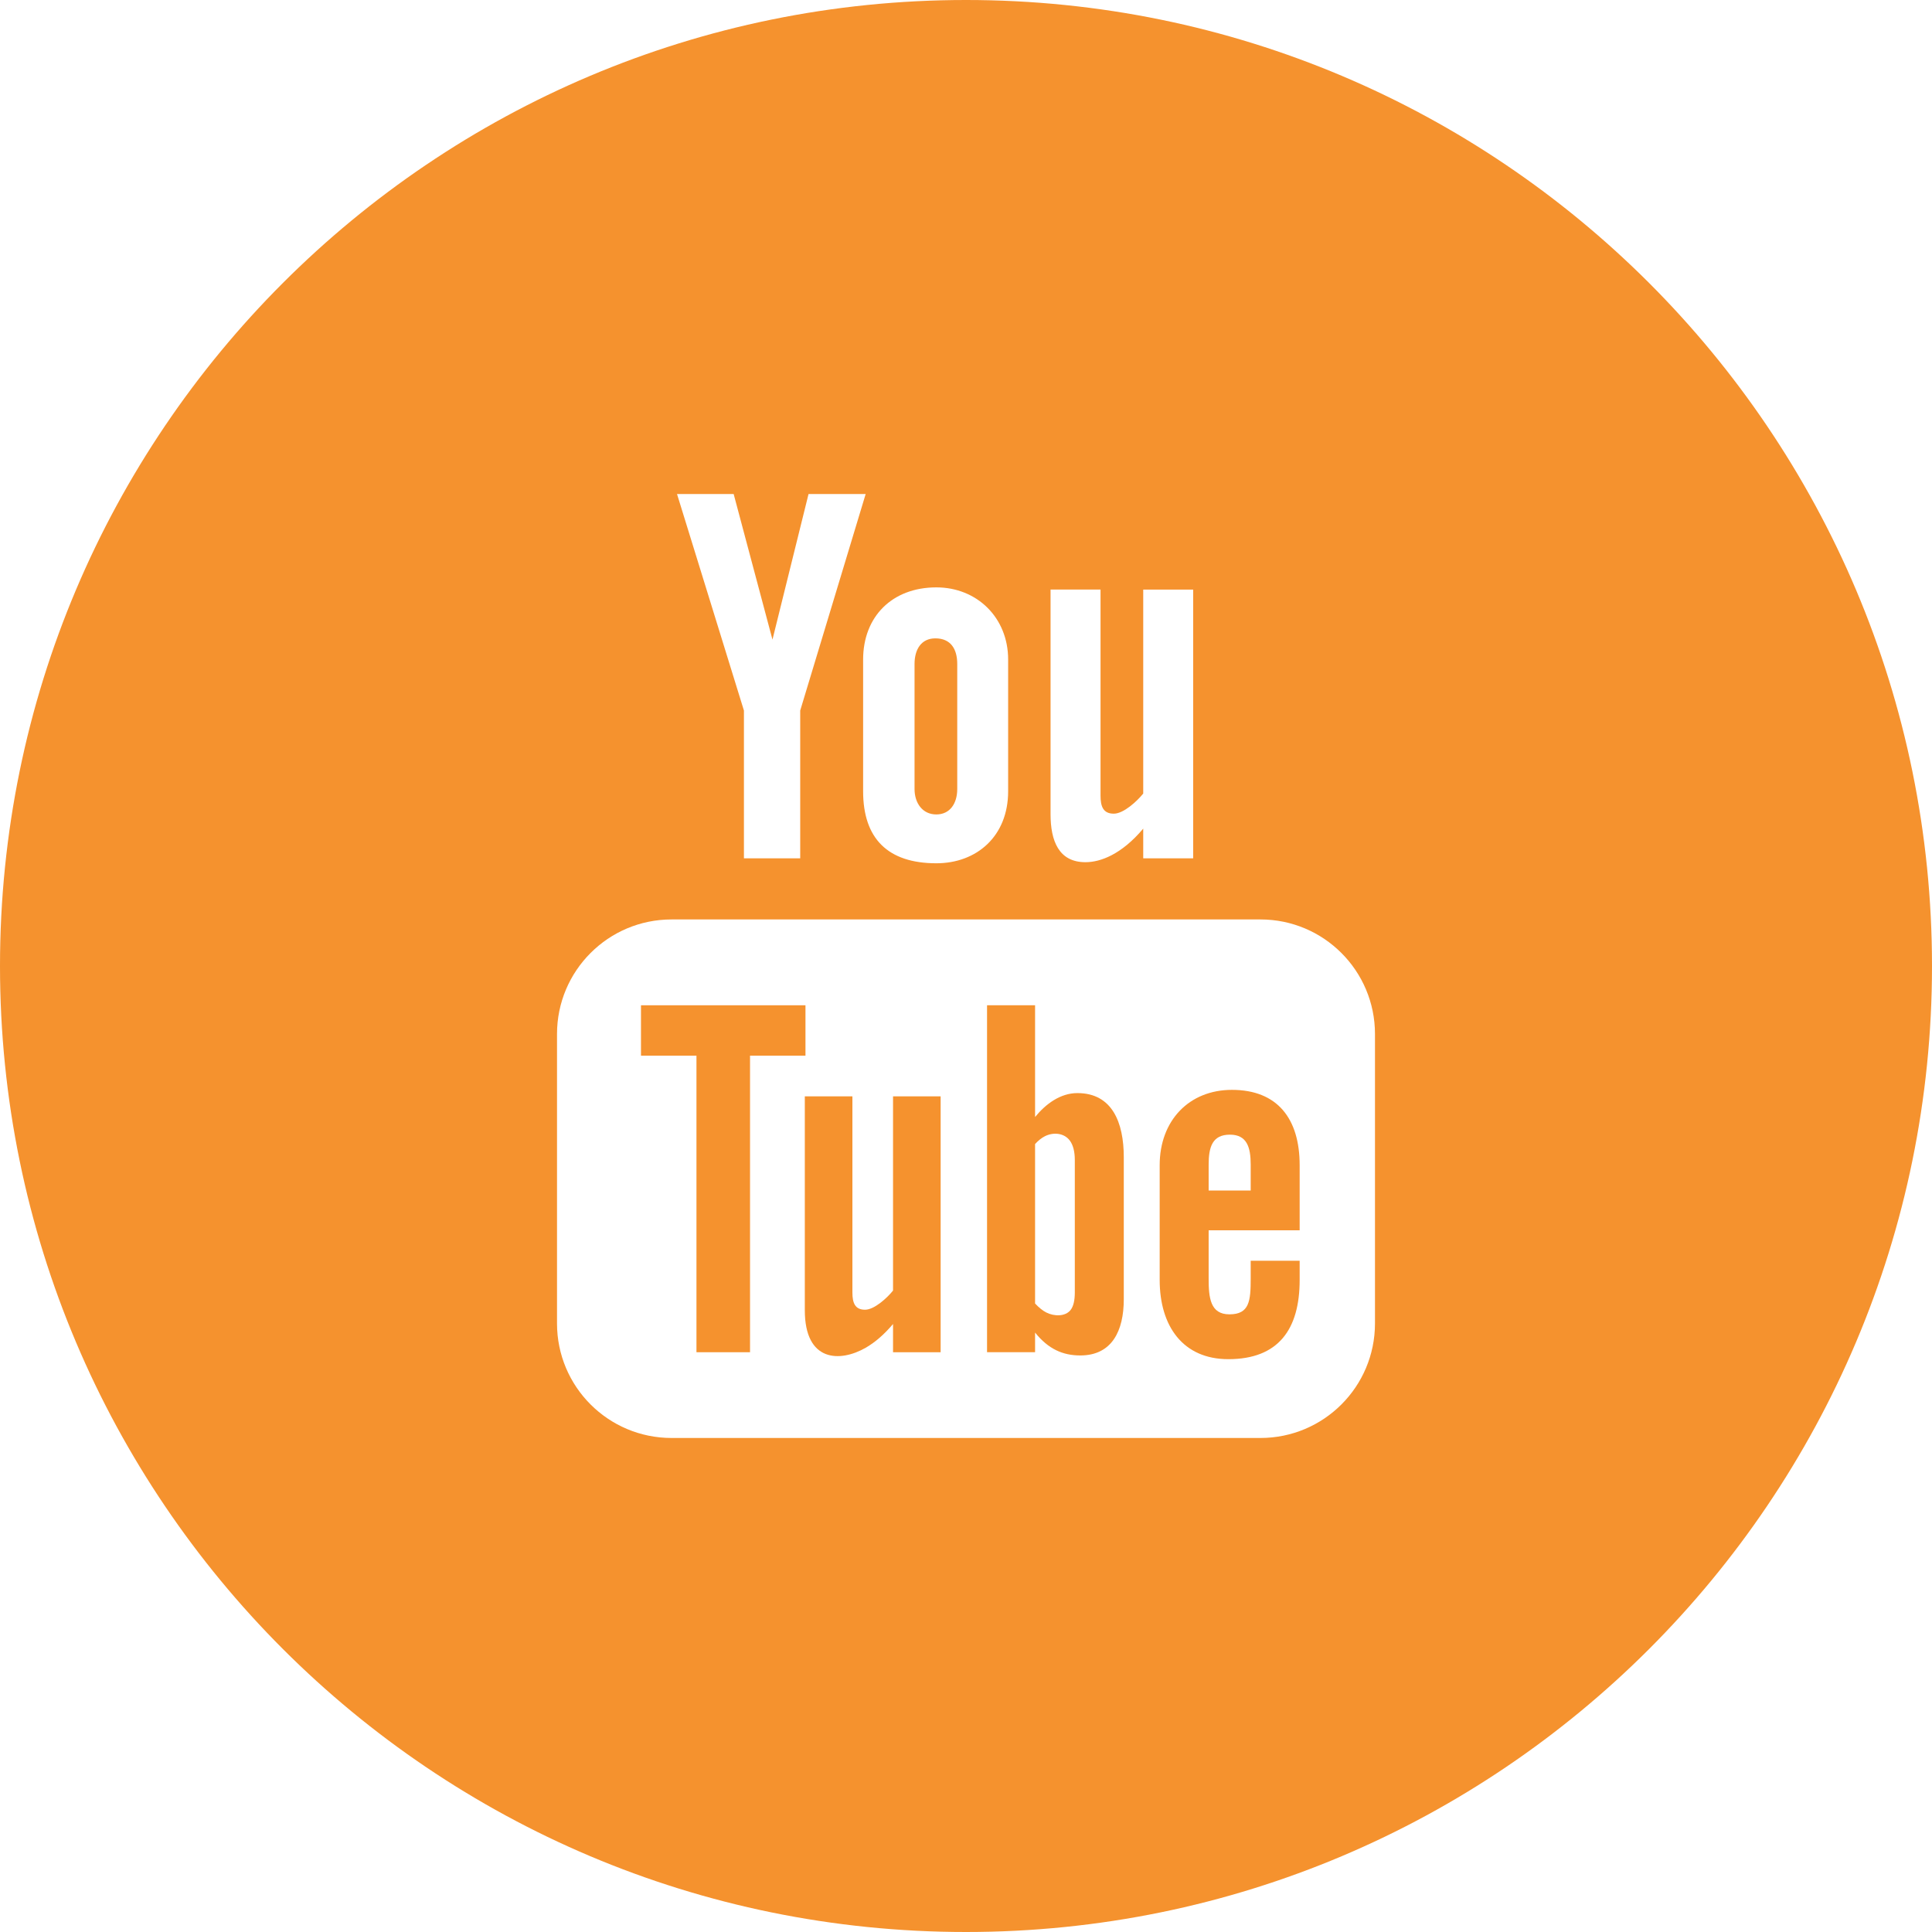
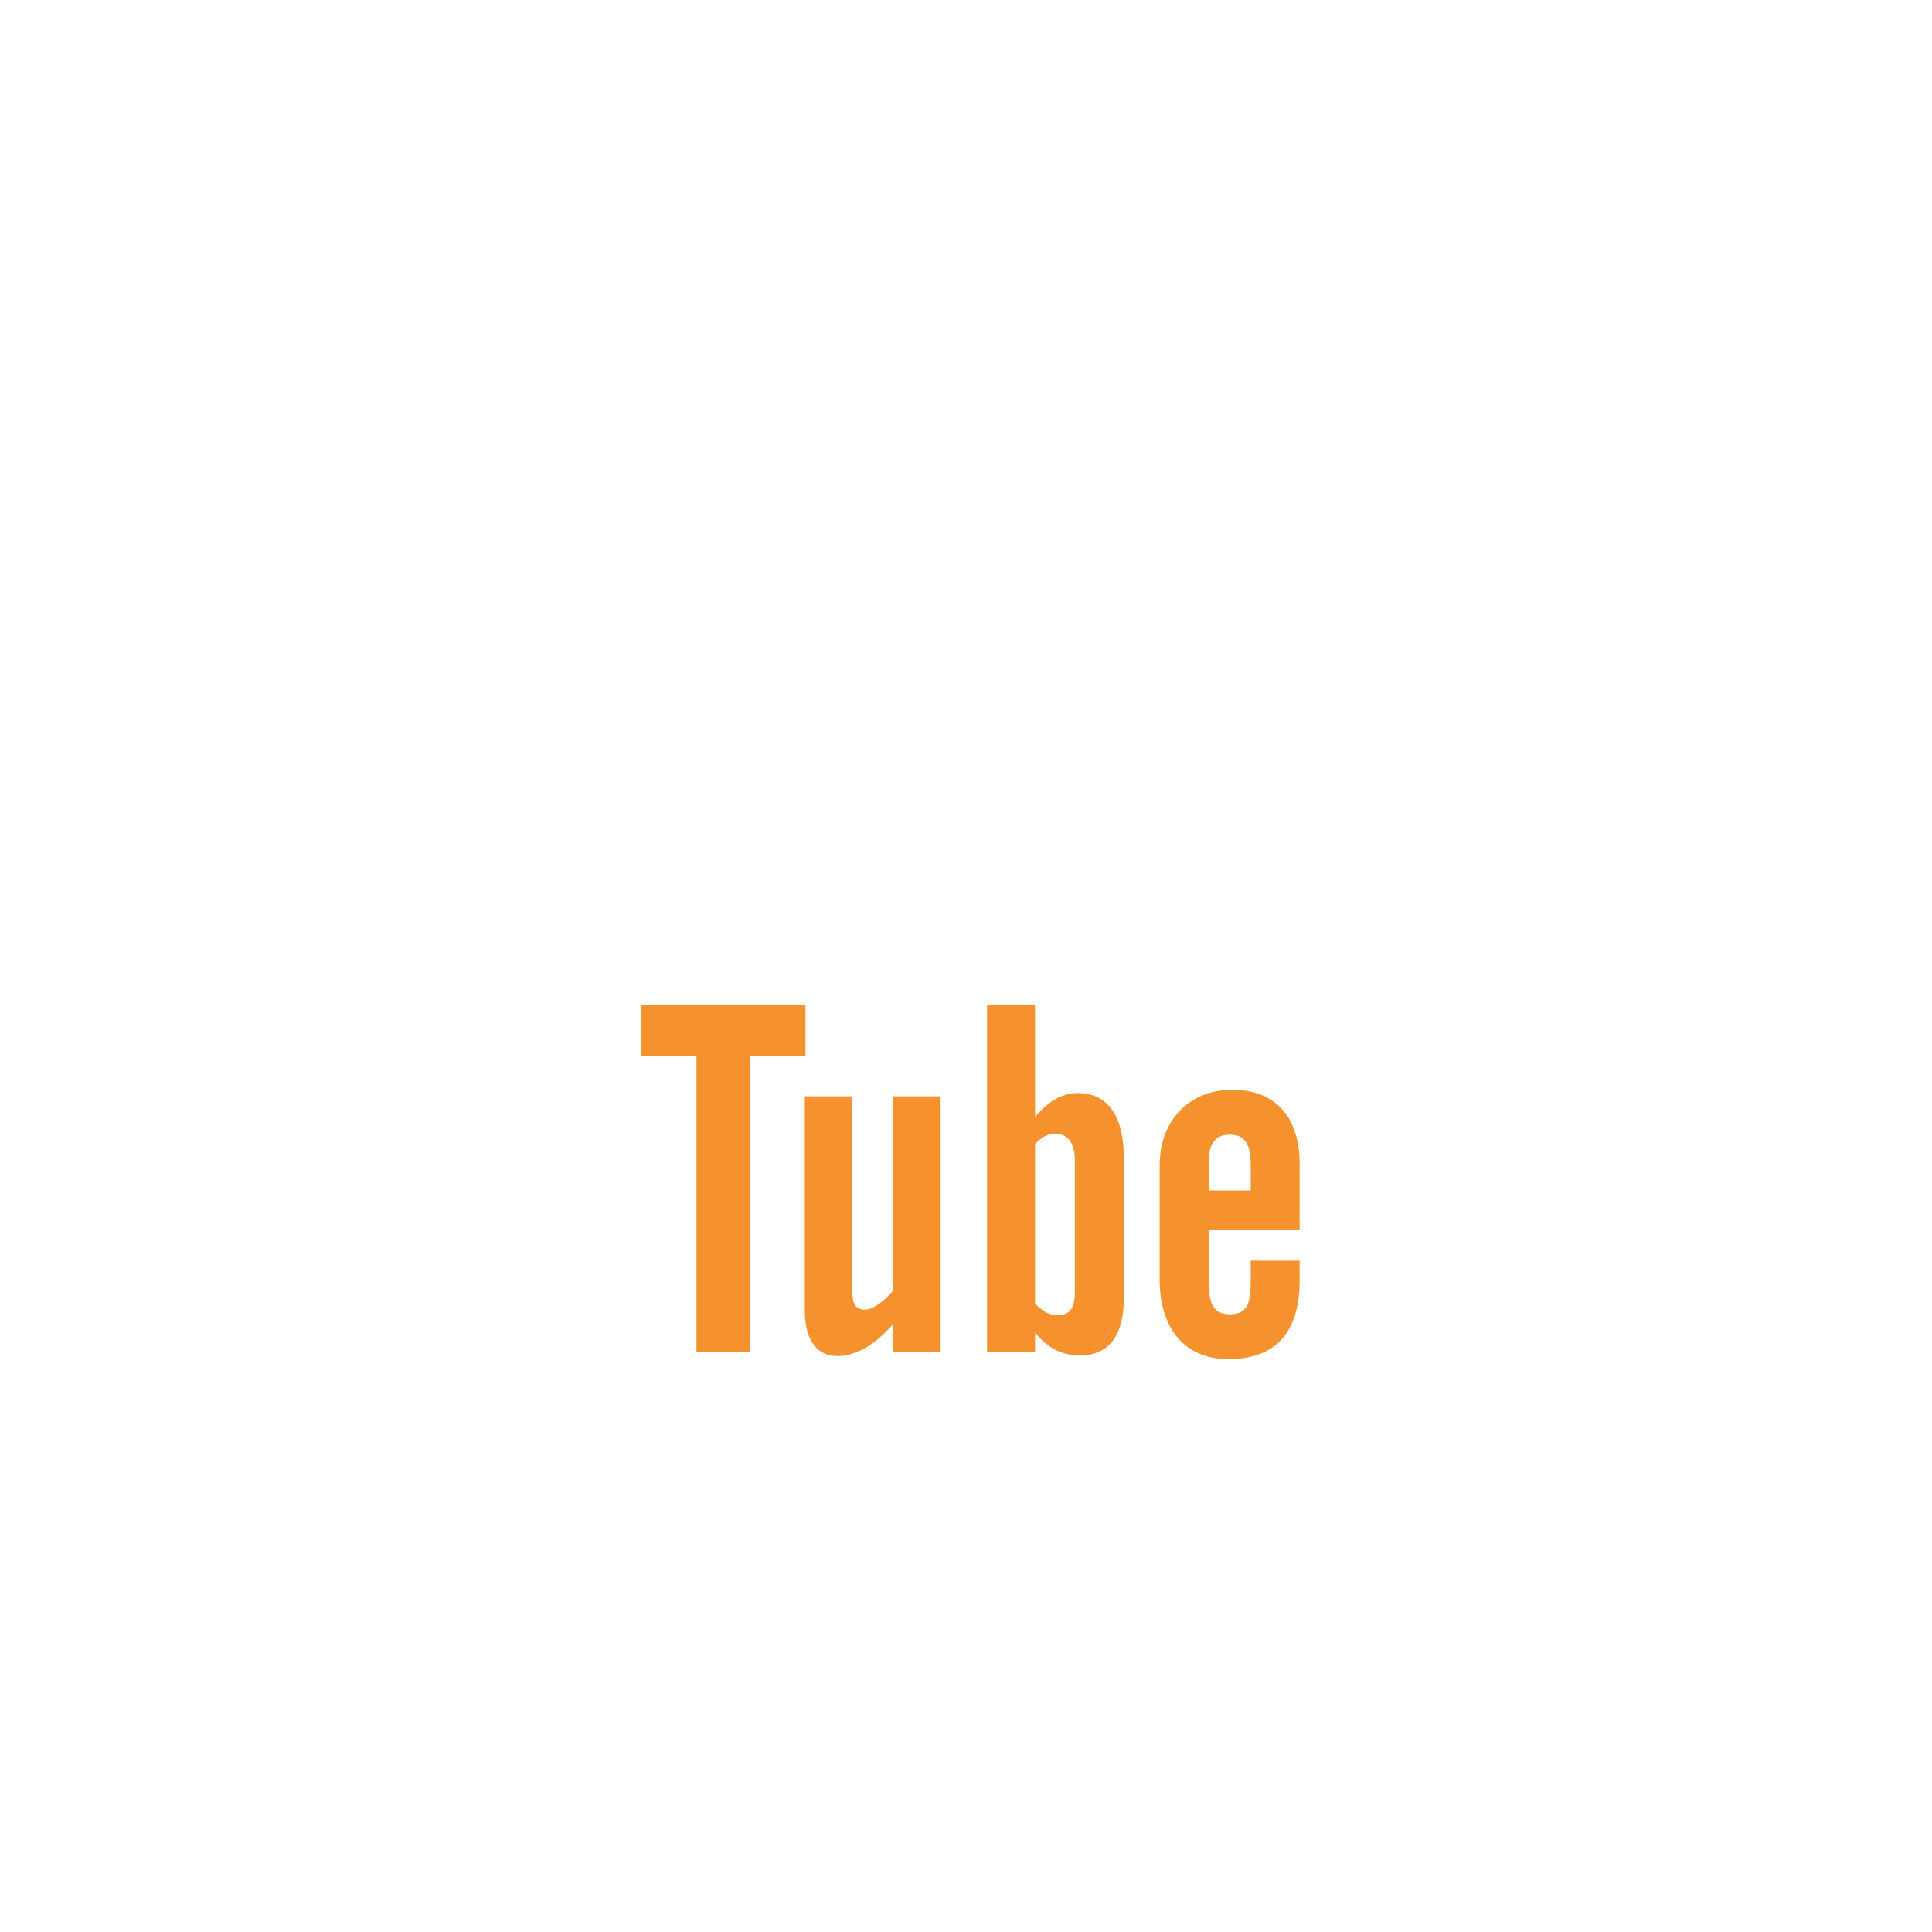
<svg xmlns="http://www.w3.org/2000/svg" id="Layer_2" width="396" height="396" viewBox="0 0 396 396">
  <defs>
    <style>.cls-1{fill:#f5922e;stroke-width:0px;}</style>
  </defs>
  <g id="Layer_2-2">
    <polygon class="cls-1" points="165.096 206.051 131.383 206.051 131.383 216.378 142.753 216.378 142.753 277.164 153.733 277.164 153.733 216.378 165.096 216.378 165.096 206.051" />
    <path class="cls-1" d="M220.827,224.05c-3.481,0-6.472,2.214-8.668,4.898v-22.898h-9.845v71.113h9.845v-4.028c2.718,3.389,5.693,4.69,9.266,4.69,6.488,0,8.917-5.038,8.917-11.527v-29.105c0-7.111-2.371-13.144-9.514-13.144ZM220.305,264.874c0,1.673-.282,2.875-.854,3.612-1.069,1.409-3.398,1.343-4.981.539-.746-.374-1.517-.995-2.312-1.849v-32.684c.663-.721,1.326-1.251,2.014-1.599,1.706-.862,3.911-.696,5.088.862.688.911,1.044,2.262,1.044,4.027v27.092Z" />
-     <path class="cls-1" d="M191.92,166.935c2.76,0,4.285-2.212,4.285-5.213v-25.624c0-3.083-1.343-5.254-4.483-5.254-2.877,0-4.269,2.237-4.269,5.254v25.624c0,2.901,1.641,5.213,4.466,5.213Z" />
-     <path class="cls-1" d="M198,0C88.647,0,0,88.648,0,198s88.647,198,198,198,198-88.648,198-198S307.352,0,198,0ZM215.332,120.842h10.243v42.232c0,2.213.53,3.704,2.727,3.704,1.997,0,4.773-2.56,6.024-4.127v-41.801h10.235v55.077h-10.235v-6.083c-4.442,5.271-8.743,6.879-11.842,6.879-5.487,0-7.153-4.401-7.153-9.837v-46.043ZM191.92,120.394c8.305,0,14.718,6.175,14.718,14.801v26.991c0,9.256-6.481,14.759-14.718,14.759-9.927,0-15.007-5.055-15.007-14.759v-26.991c0-8.843,5.983-14.801,15.007-14.801ZM150.377,101.26l7.955,29.841,7.393-29.841h11.71l-13.417,44.378v30.29h-11.536v-30.29l-13.715-44.378h11.61ZM281.829,271.263c0,12.97-10.508,23.478-23.477,23.478h-120.704c-12.969,0-23.477-10.508-23.477-23.478v-59.319c0-12.969,10.508-23.486,23.477-23.486h120.704c12.969,0,23.477,10.517,23.477,23.486v59.319Z" />
    <path class="cls-1" d="M183.045,264.525c-1.185,1.492-3.836,3.928-5.734,3.928-2.081,0-2.594-1.425-2.594-3.538v-40.201h-9.755v43.84c0,10.649,7.218,10.707,12.473,7.698,1.939-1.119,3.812-2.743,5.61-4.873v5.785h9.755v-52.45h-9.755v39.812Z" />
    <path class="cls-1" d="M252.508,223.388c-8.8,0-14.809,6.315-14.809,15.43v23.544c0,9.439,4.757,16.226,14.071,16.226,10.276,0,14.619-6.124,14.619-16.226v-3.945h-10.036v3.646c0,4.566-.241,7.335-4.36,7.335-3.927,0-4.258-3.398-4.258-7.335v-9.895h18.654v-13.351c0-9.489-4.525-15.43-13.882-15.43ZM256.354,244.023h-8.618v-5.304c0-3.604.746-6.149,4.359-6.149,3.497,0,4.259,2.594,4.259,6.149v5.304Z" />
  </g>
</svg>